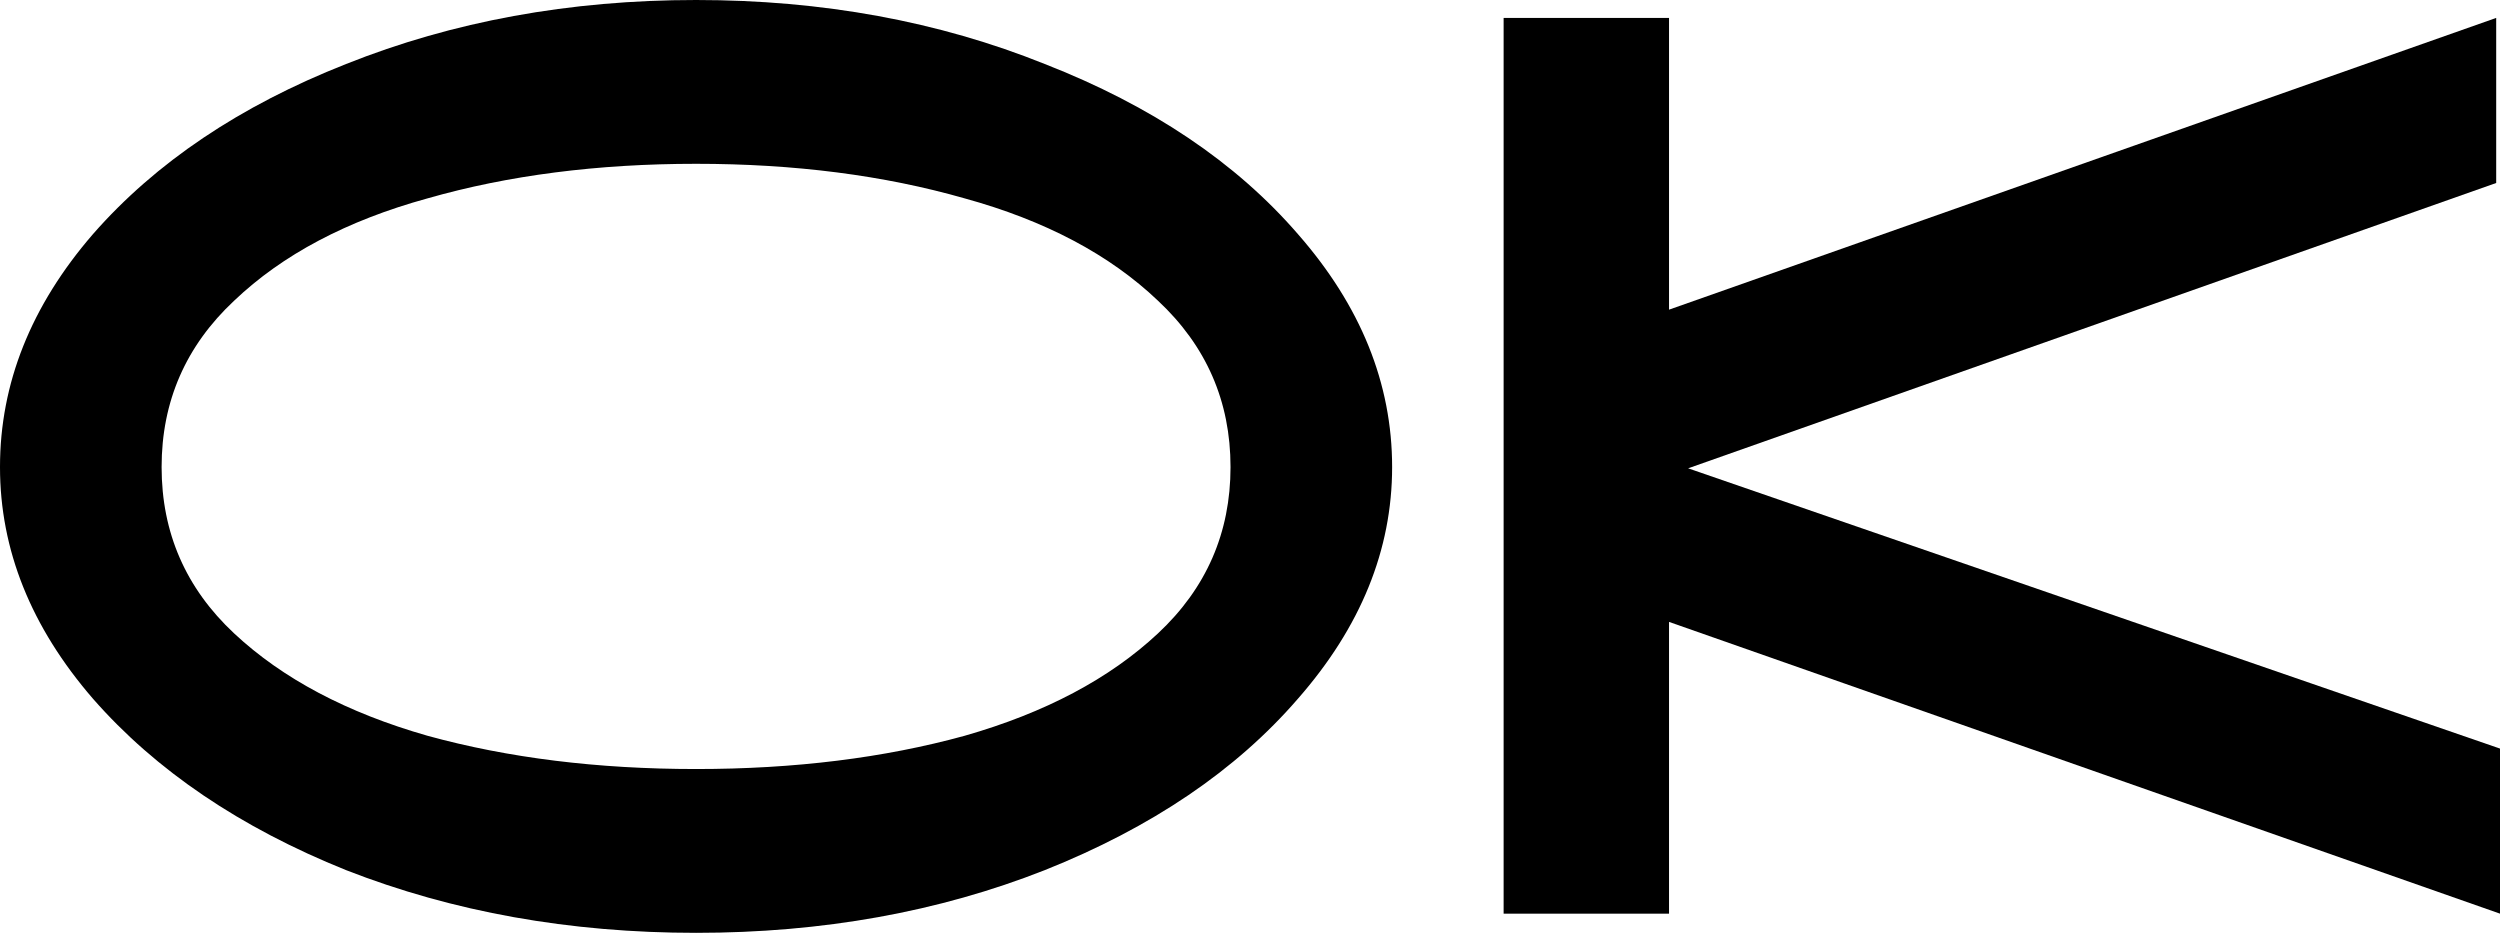
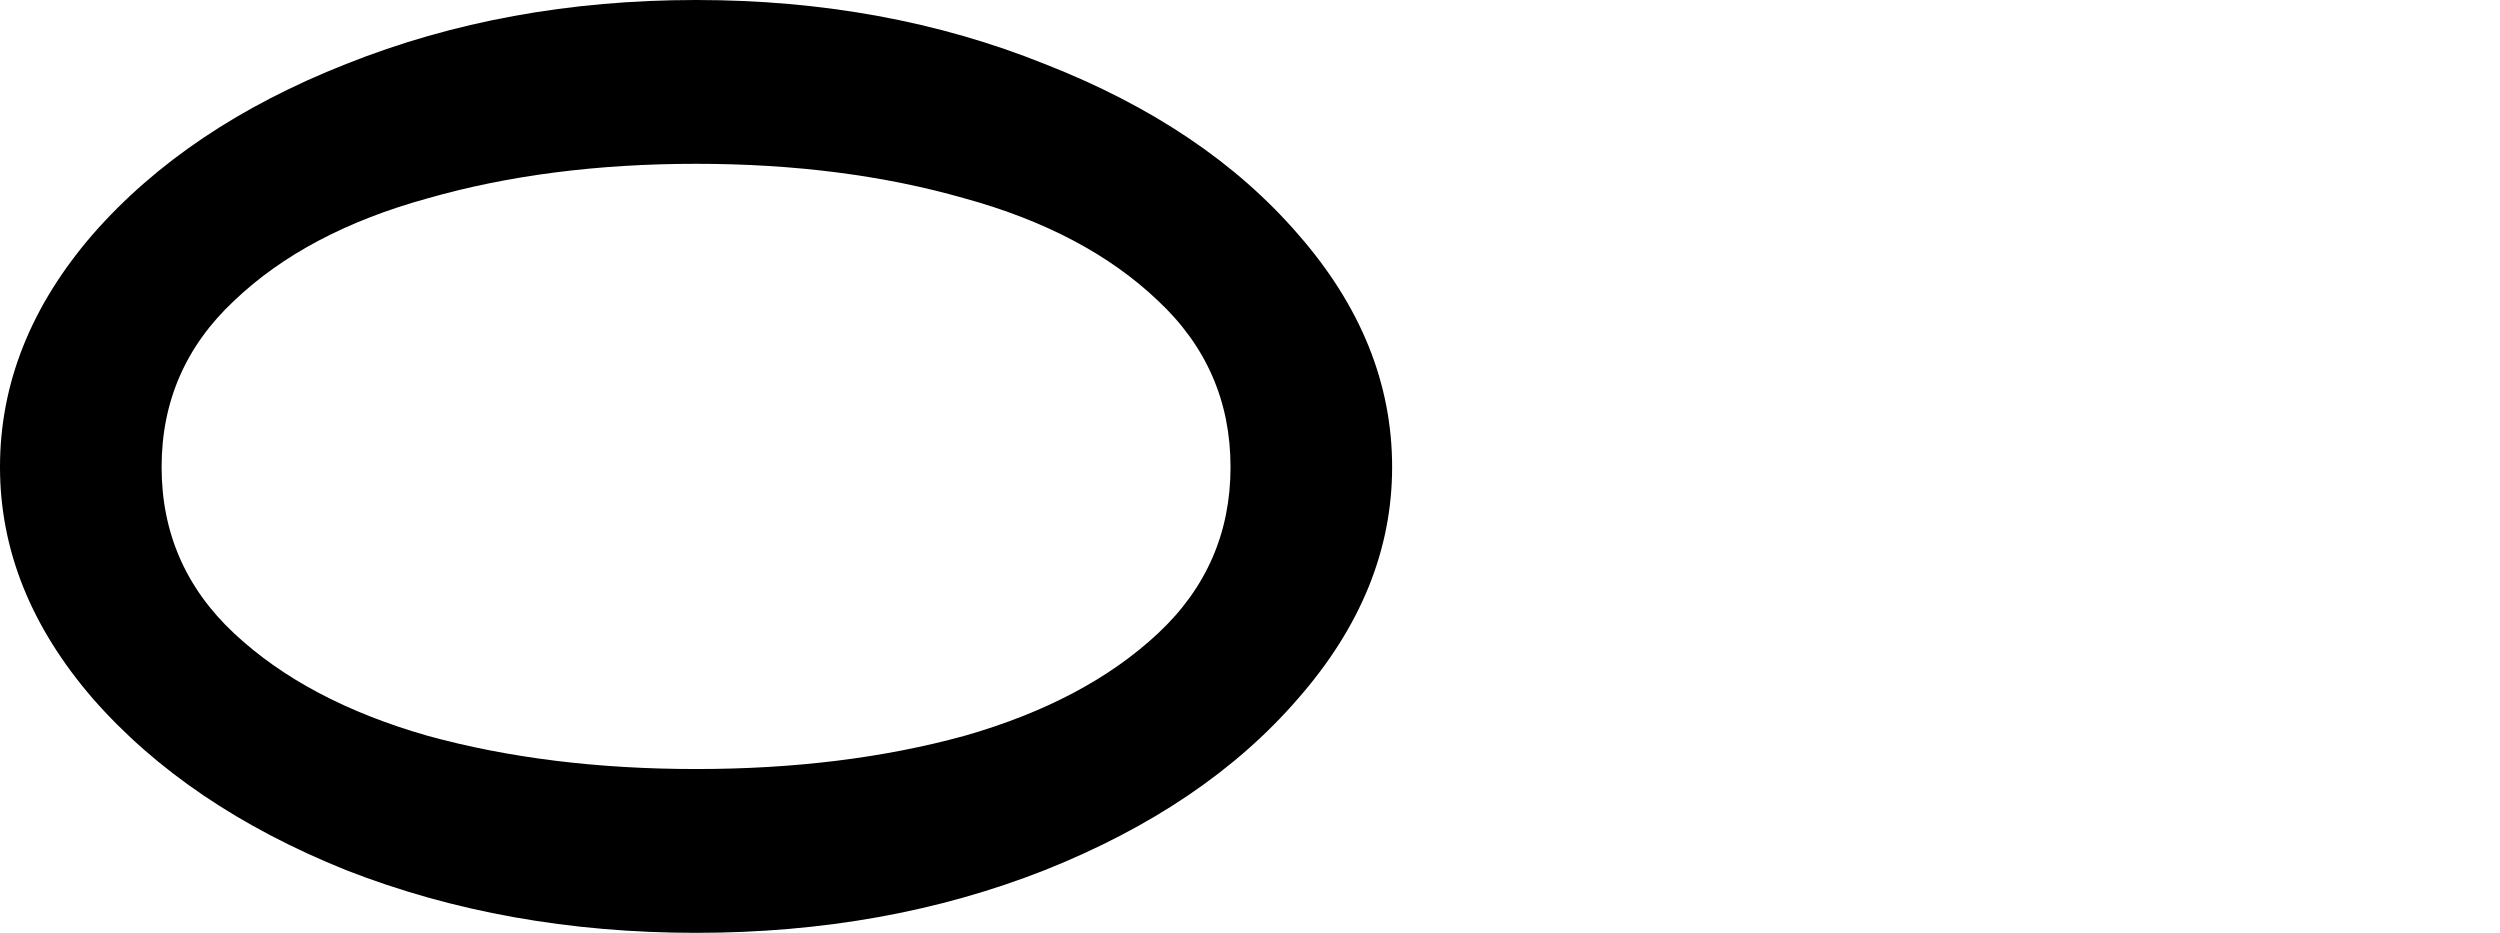
<svg xmlns="http://www.w3.org/2000/svg" width="67" height="25" viewBox="0 0 67 25" fill="none">
  <path d="M18.655 25C15.267 25 12.141 24.44 9.276 23.32C6.434 22.177 4.172 20.645 2.49 18.724C0.83 16.804 0 14.735 0 12.517C0 10.277 0.83 8.196 2.49 6.276C4.172 4.355 6.434 2.835 9.276 1.715C12.141 0.572 15.267 0 18.655 0C22.042 0 25.157 0.572 27.999 1.715C30.864 2.835 33.126 4.355 34.786 6.276C36.468 8.196 37.309 10.277 37.309 12.517C37.309 14.735 36.468 16.804 34.786 18.724C33.126 20.645 30.864 22.177 27.999 23.32C25.157 24.44 22.042 25 18.655 25ZM4.331 12.517C4.331 14.277 4.979 15.764 6.275 16.975C7.571 18.187 9.299 19.102 11.459 19.719C13.619 20.313 16.017 20.61 18.655 20.61C21.292 20.61 23.691 20.313 25.851 19.719C28.01 19.102 29.738 18.187 31.034 16.975C32.33 15.764 32.978 14.277 32.978 12.517C32.978 10.757 32.33 9.271 31.034 8.059C29.738 6.824 28.01 5.91 25.851 5.316C23.691 4.698 21.292 4.39 18.655 4.39C16.017 4.39 13.619 4.698 11.459 5.316C9.299 5.91 7.571 6.824 6.275 8.059C4.979 9.271 4.331 10.757 4.331 12.517Z" fill="black" />
-   <path d="M40.297 0.48H44.73V8.299L66.898 0.48V4.904L45.242 12.551L67 20.062V24.486L44.73 16.667V24.486H40.297V0.48Z" fill="black" />
</svg>